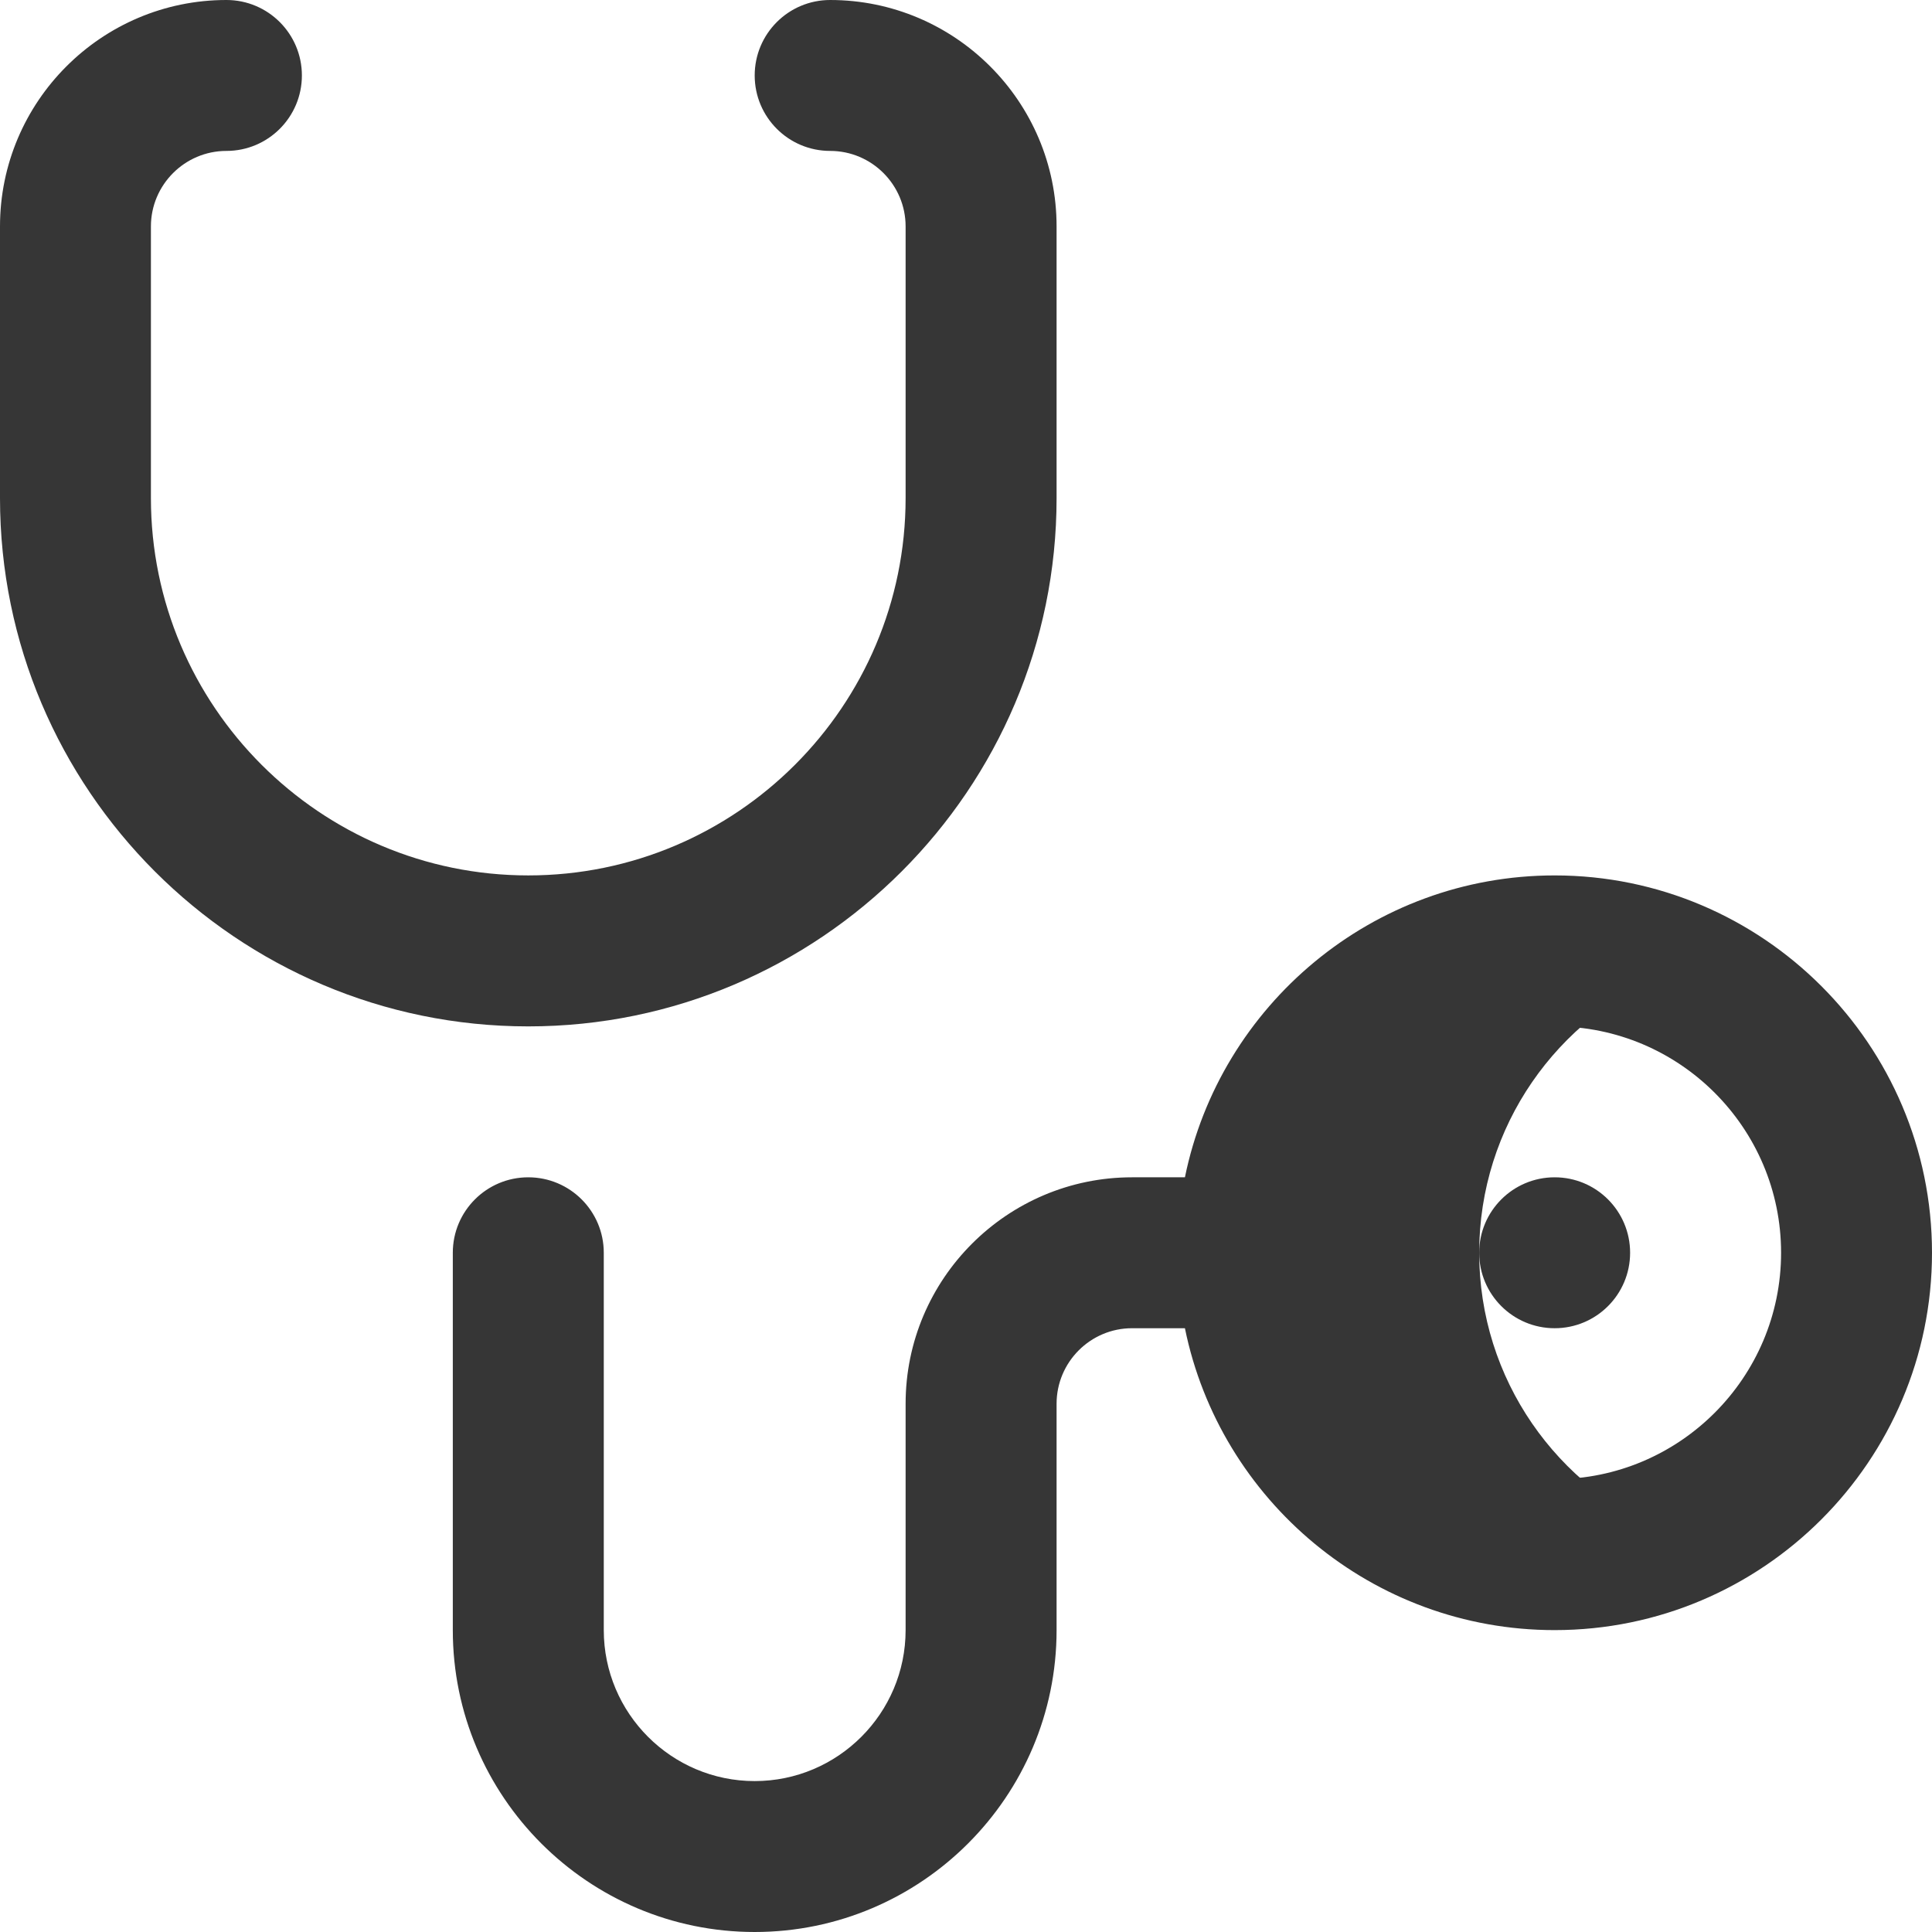
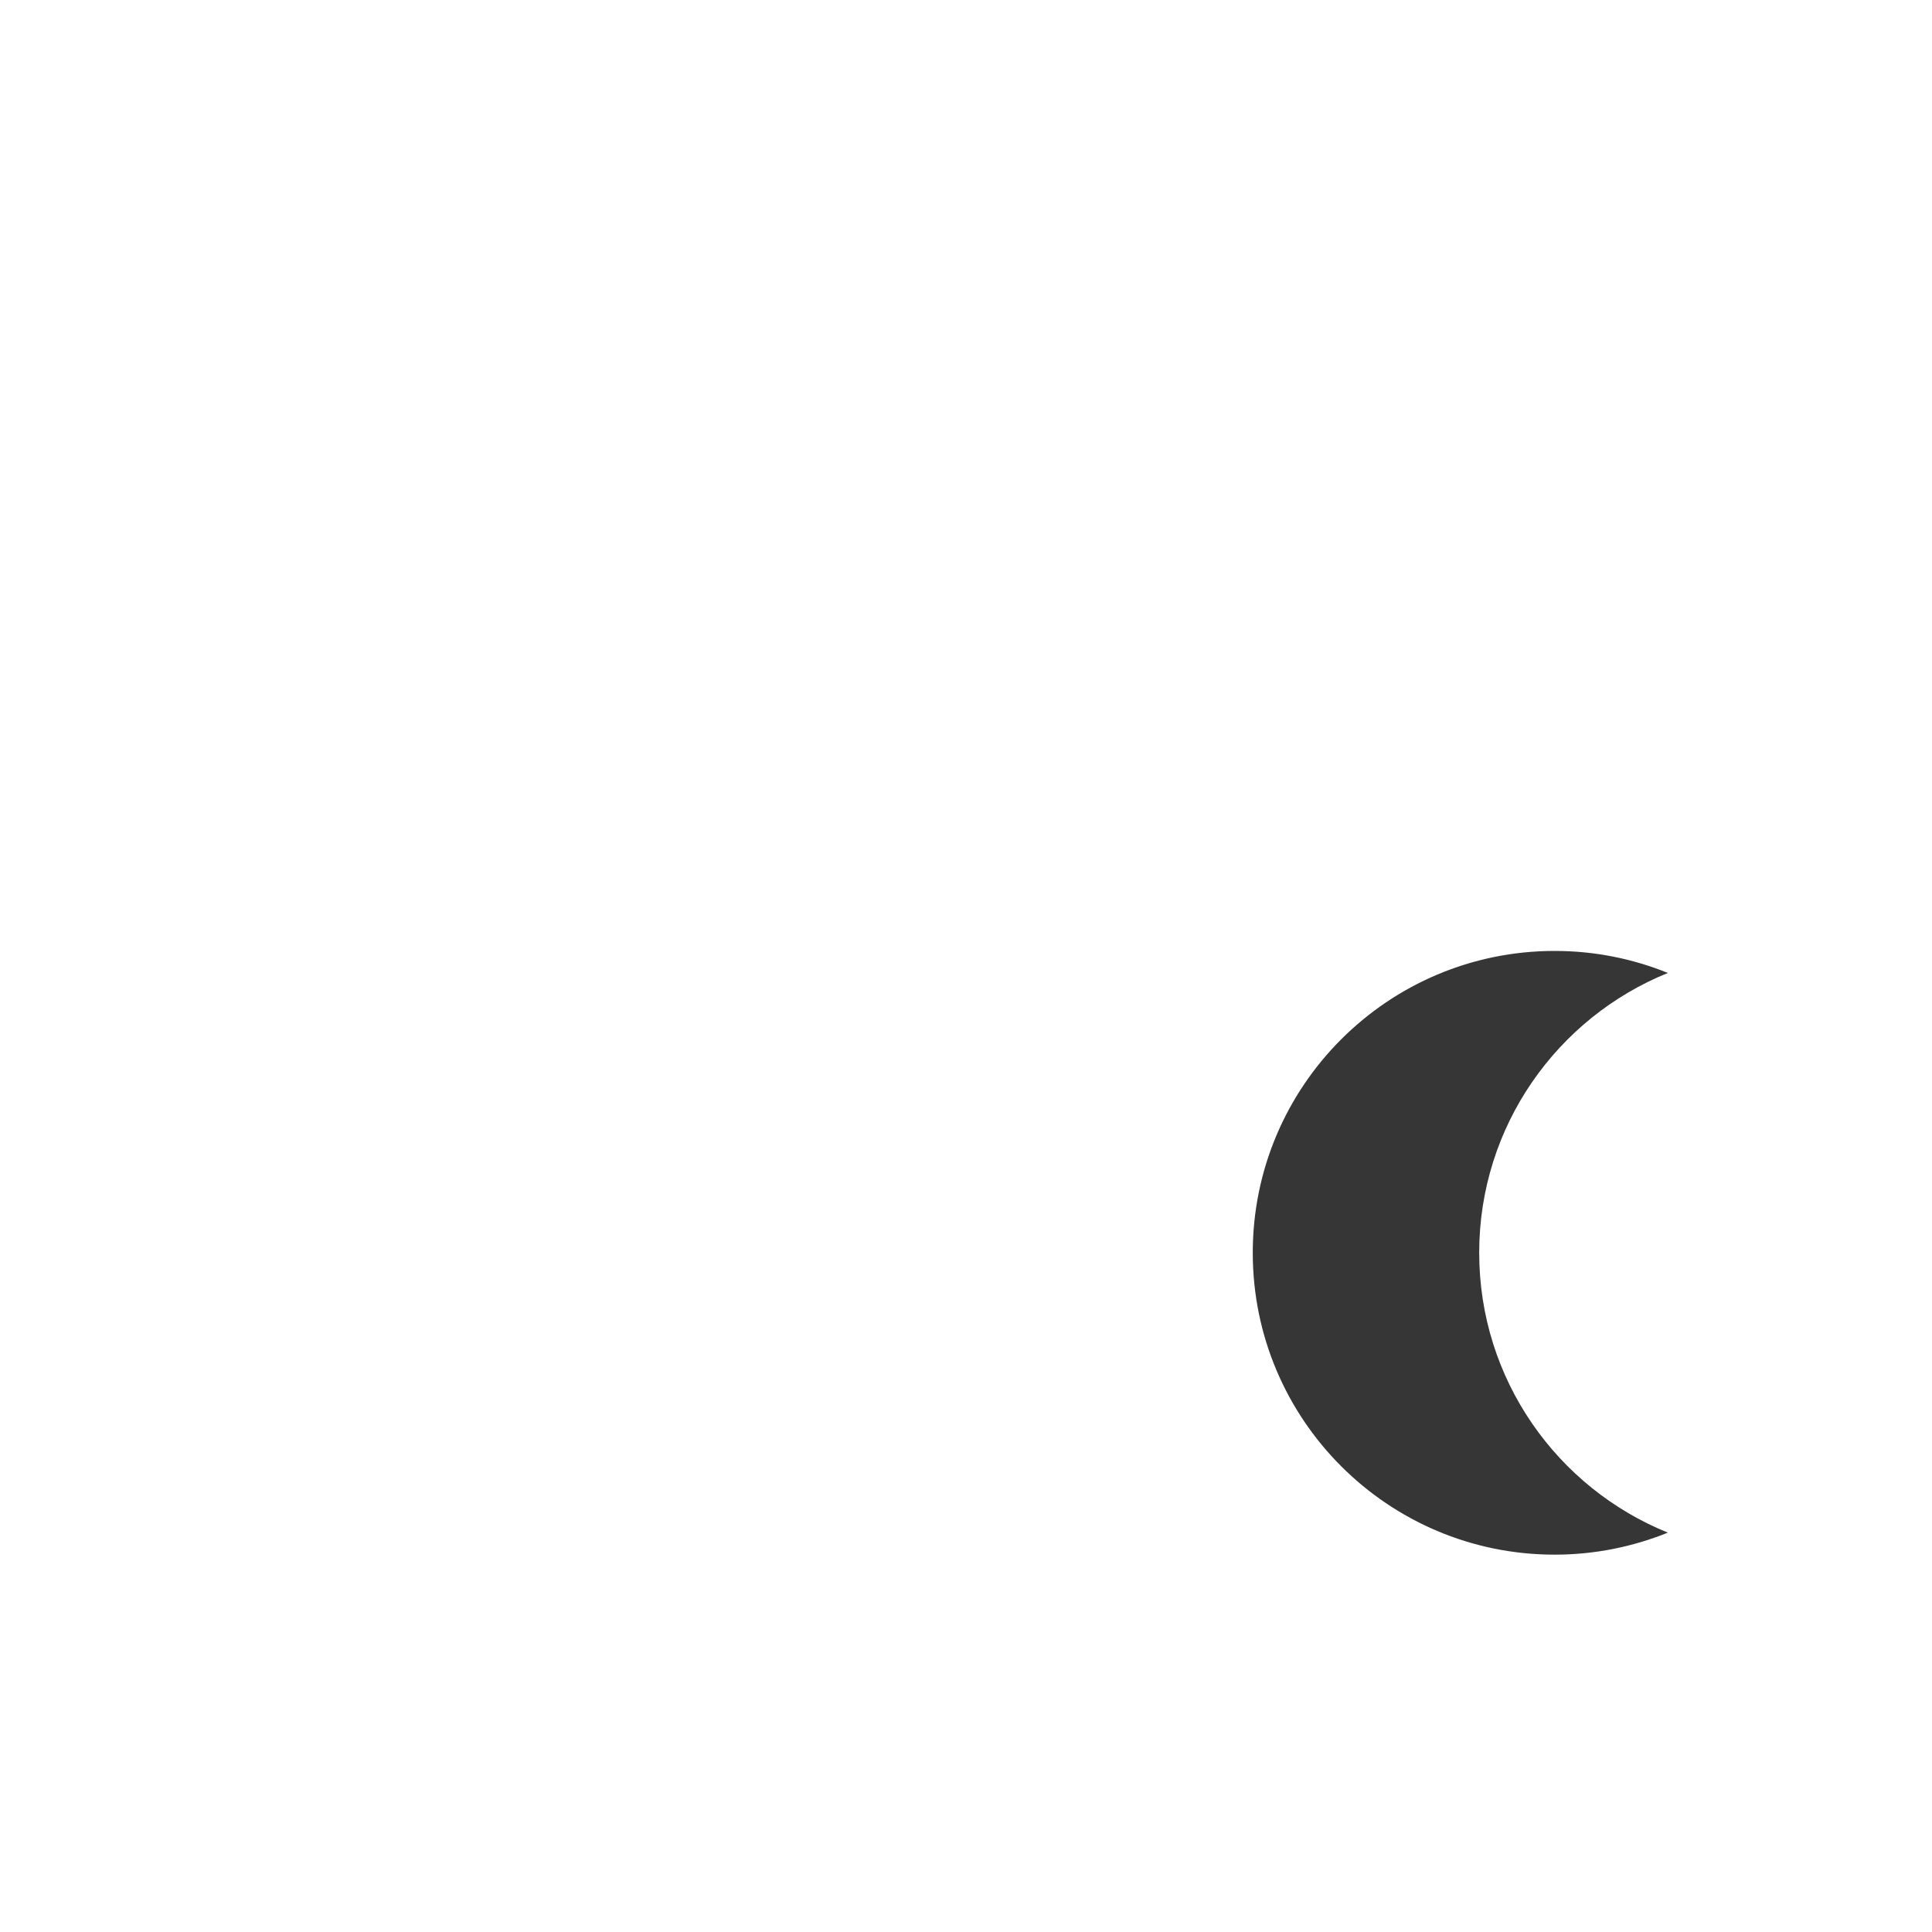
<svg xmlns="http://www.w3.org/2000/svg" width="35" height="35" viewBox="0 0 35 35" fill="none">
  <path d="M26.797 22.695C26.797 20.401 28.211 18.437 30.215 17.626C29.581 17.369 28.89 17.227 28.164 17.227C25.144 17.227 22.695 19.675 22.695 22.695C22.695 25.716 25.144 28.164 28.164 28.164C28.89 28.164 29.581 28.021 30.215 27.765C28.211 26.954 26.797 24.99 26.797 22.695Z" fill="#363636" />
-   <path d="M9.57 18.594C14.847 18.594 19.141 14.3 19.141 9.023V4.102C19.141 1.84 17.301 0 15.039 0C14.284 0 13.672 0.612 13.672 1.367C13.672 2.122 14.284 2.734 15.039 2.734C15.793 2.734 16.406 3.348 16.406 4.102V9.023C16.406 12.793 13.34 15.859 9.57 15.859C5.801 15.859 2.734 12.793 2.734 9.023V4.102C2.734 3.348 3.348 2.734 4.102 2.734C4.857 2.734 5.469 2.122 5.469 1.367C5.469 0.612 4.857 0 4.102 0C1.84 0 0 1.84 0 4.102V9.023C0 14.3 4.293 18.594 9.57 18.594Z" fill="#363636" />
-   <path d="M28.164 15.859C24.863 15.859 22.101 18.212 21.466 21.328H20.508C18.246 21.328 16.406 23.168 16.406 25.43V29.531C16.406 31.039 15.18 32.266 13.672 32.266C12.164 32.266 10.938 31.039 10.938 29.531V22.695C10.938 21.94 10.325 21.328 9.57 21.328C8.815 21.328 8.203 21.94 8.203 22.695V29.531C8.203 32.547 10.656 35 13.672 35C16.687 35 19.141 32.547 19.141 29.531V25.43C19.141 24.676 19.754 24.062 20.508 24.062H21.466C22.101 27.179 24.863 29.531 28.164 29.531C31.933 29.531 35 26.465 35 22.695C35 18.926 31.933 15.859 28.164 15.859ZM28.164 26.797C25.902 26.797 24.062 24.957 24.062 22.695C24.062 20.434 25.902 18.594 28.164 18.594C30.426 18.594 32.266 20.434 32.266 22.695C32.266 24.957 30.426 26.797 28.164 26.797Z" fill="#363636" />
-   <path d="M28.164 24.062C28.919 24.062 29.531 23.45 29.531 22.695C29.531 21.94 28.919 21.328 28.164 21.328C27.409 21.328 26.797 21.94 26.797 22.695C26.797 23.45 27.409 24.062 28.164 24.062Z" fill="#363636" />
</svg>